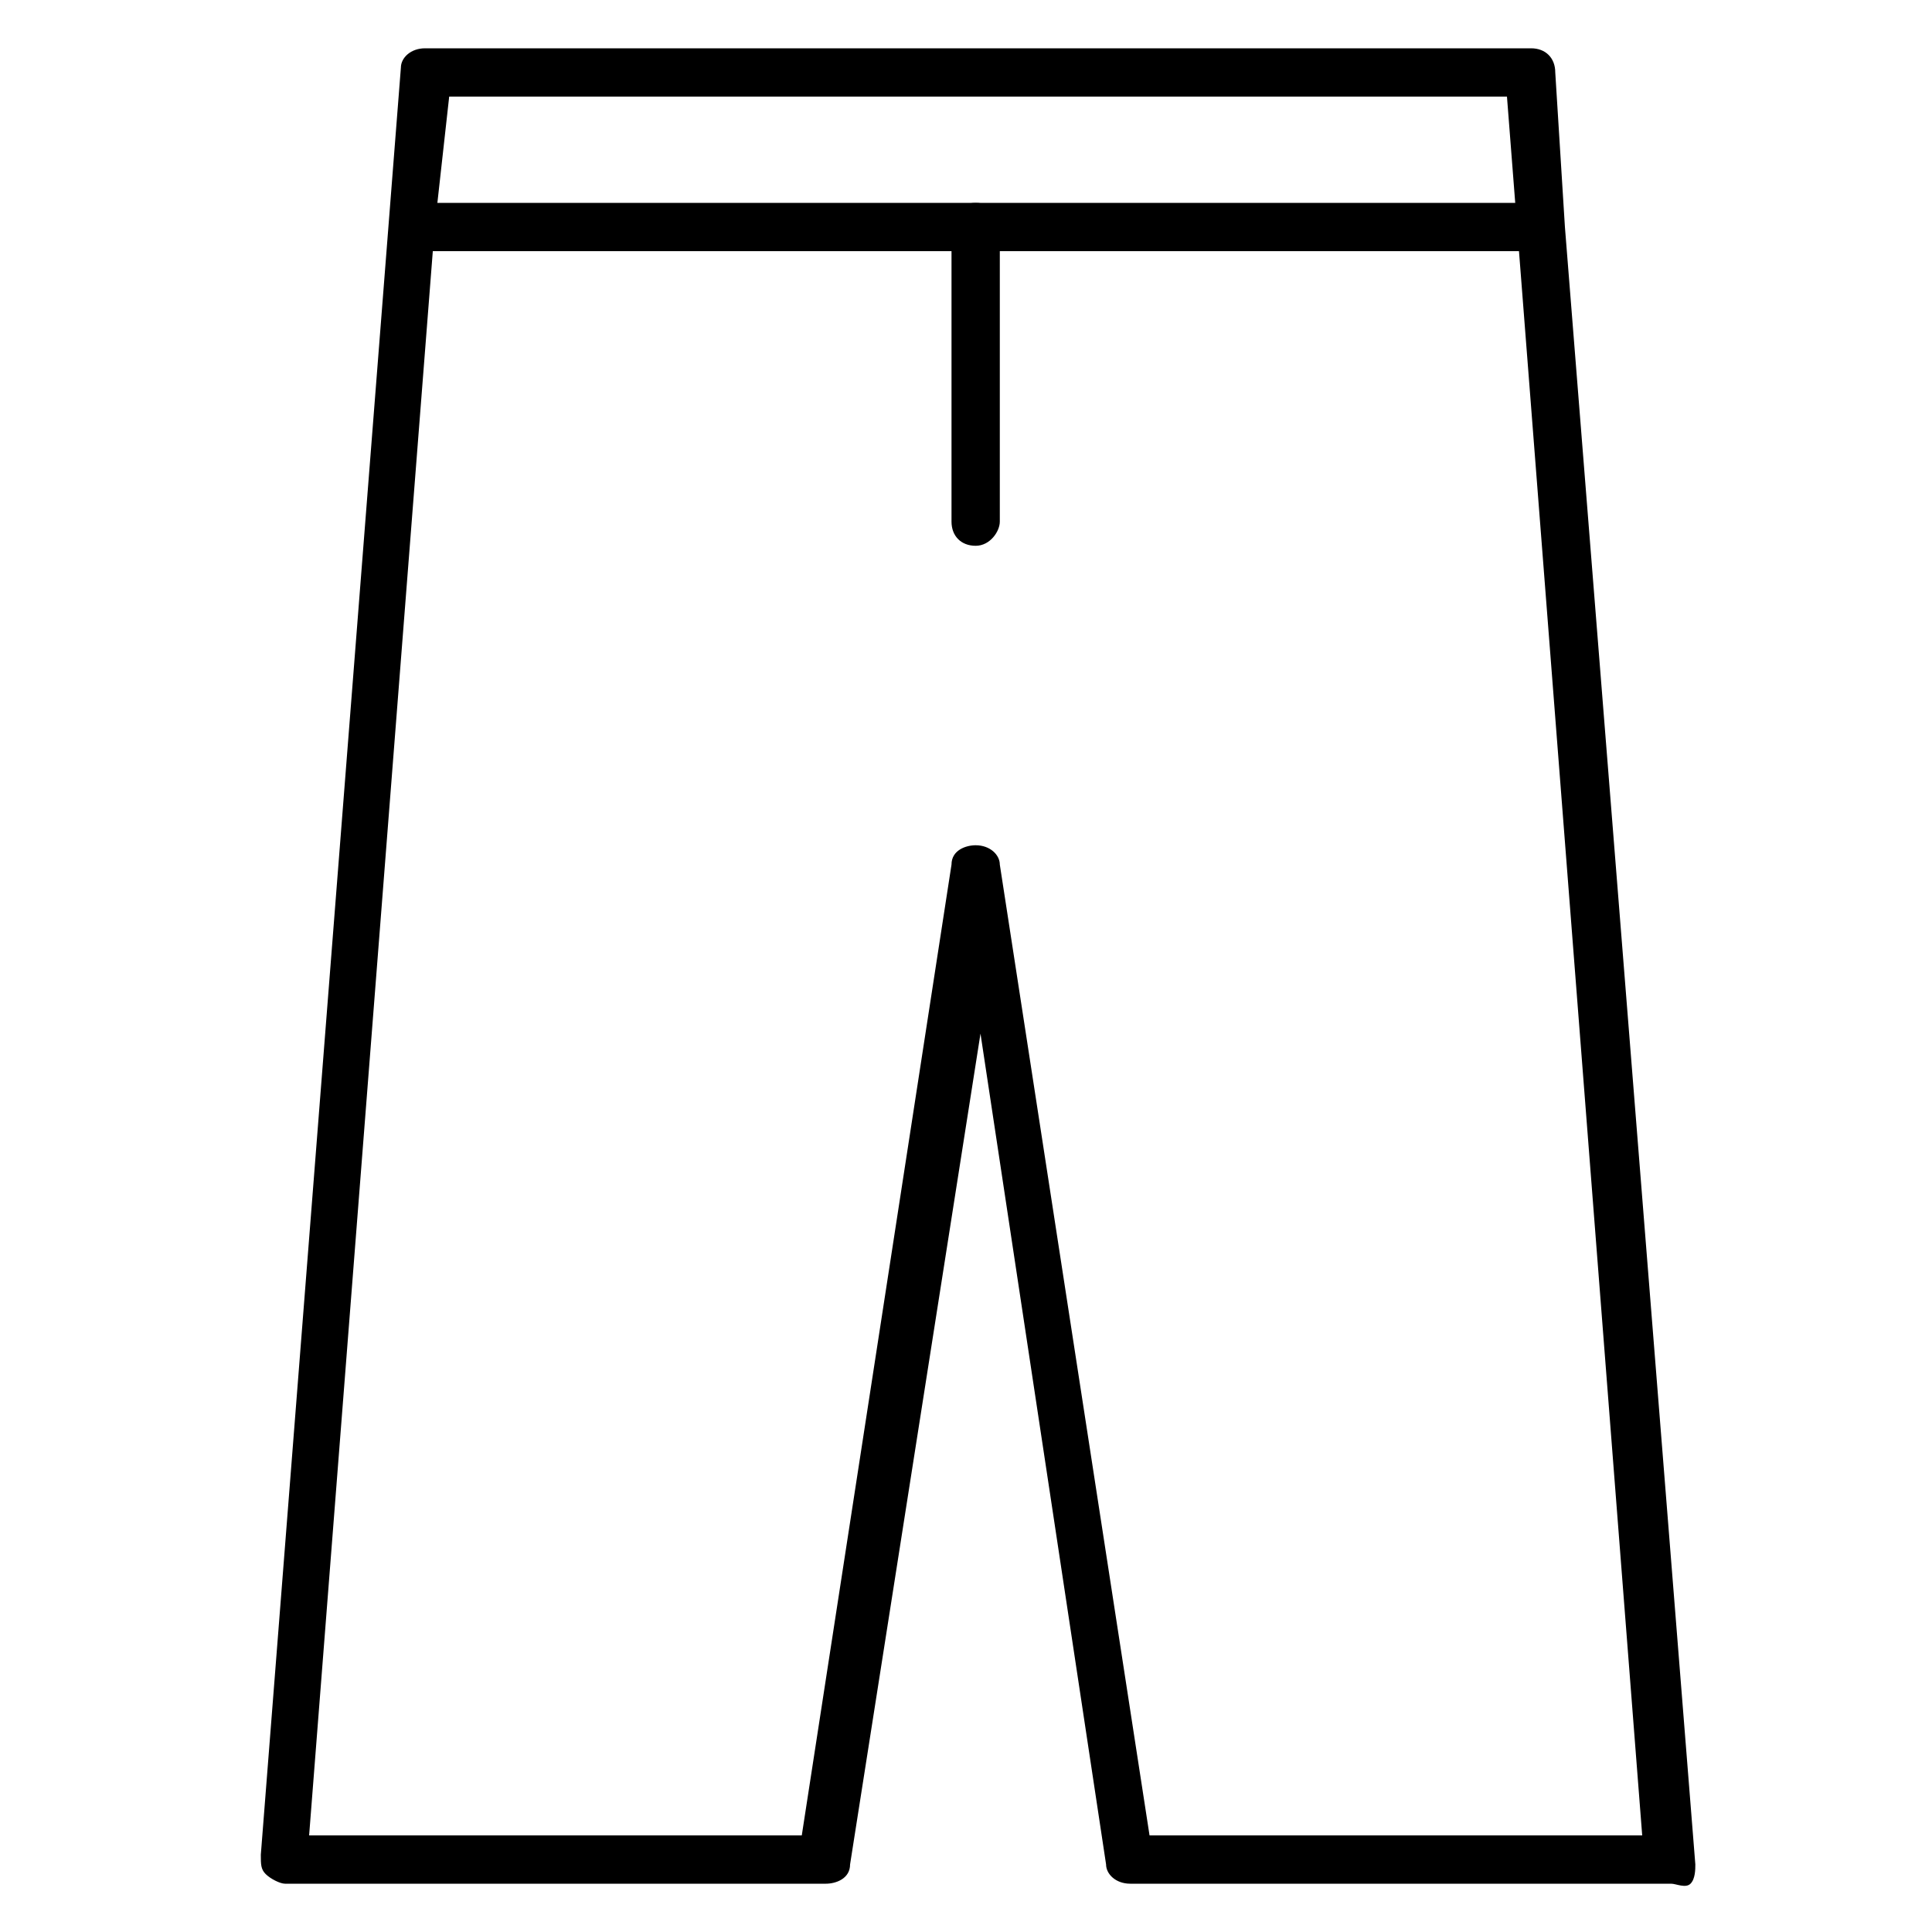
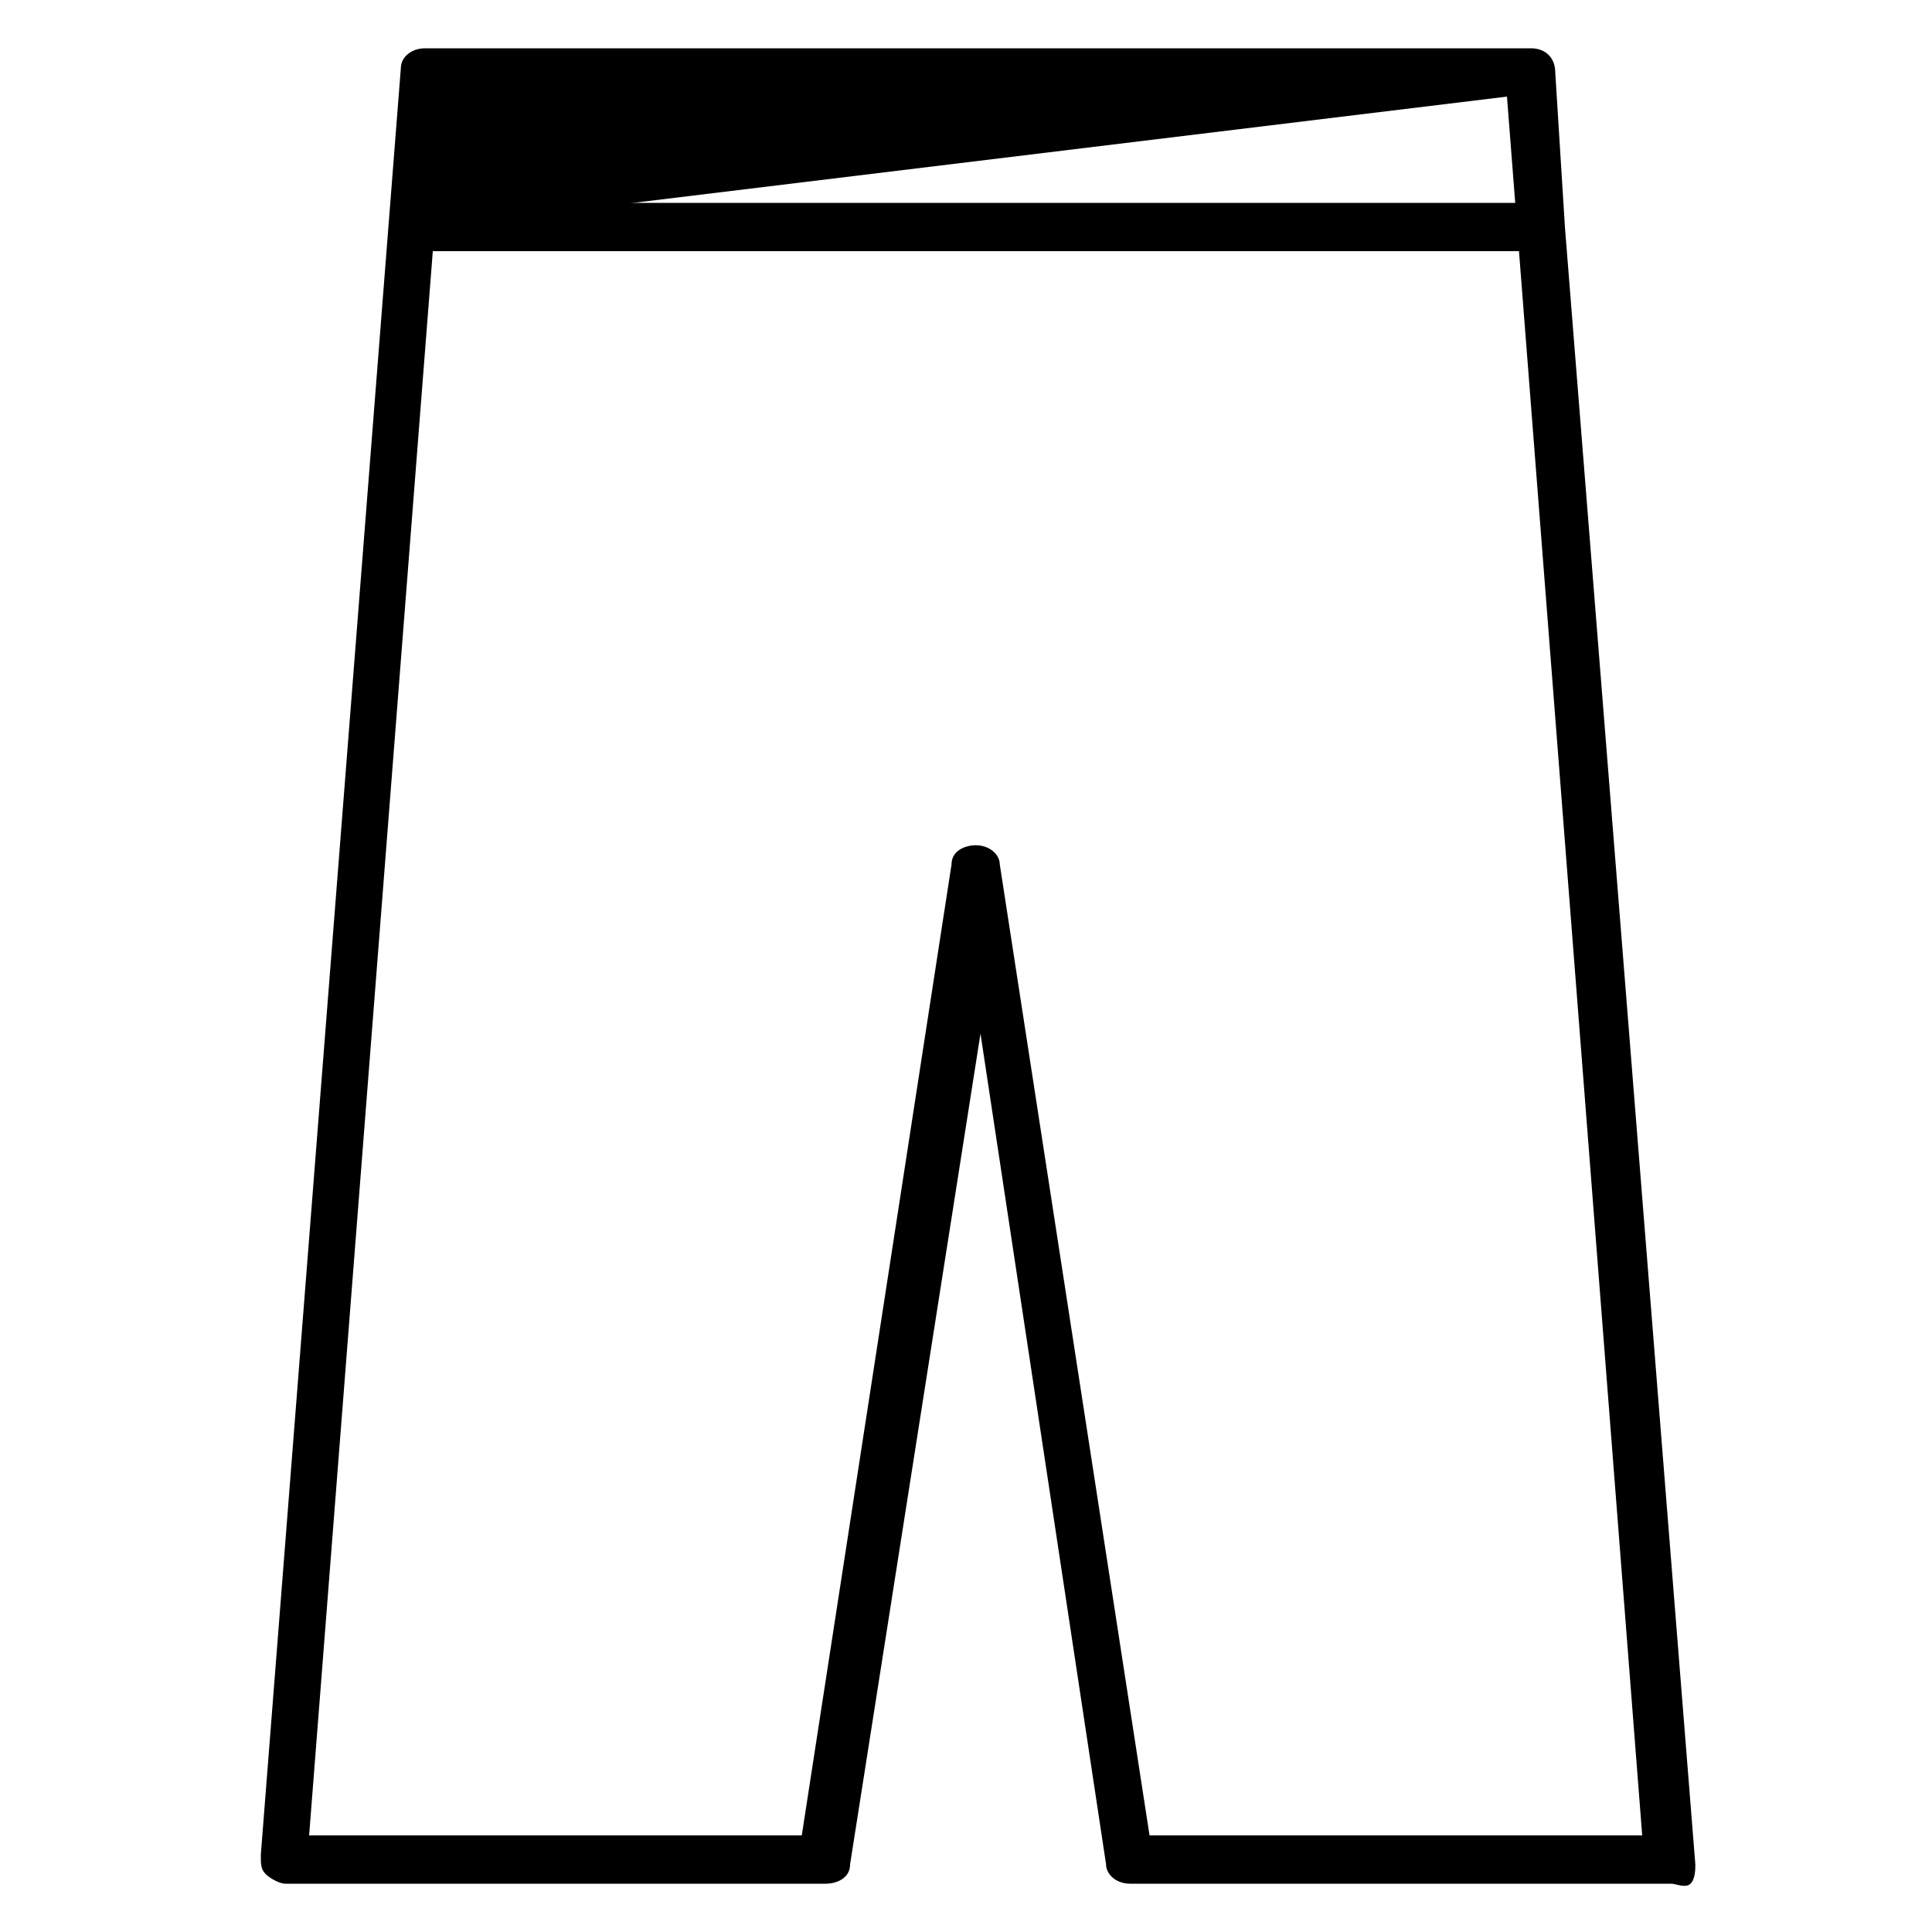
<svg xmlns="http://www.w3.org/2000/svg" version="1.1" id="Layer_1" x="0px" y="0px" viewBox="0 0 40 40" style="enable-background:new 0 0 40 40;" xml:space="preserve">
-   <path d="M34.6,39H23.4c-0.3,0-0.5-0.2-0.5-0.4l-2.6-17.2l-2.7,17.2c0,0.3-0.3,0.4-0.5,0.4H5.9c-0.1,0-0.3-0.1-0.4-0.2  c-0.1-0.1-0.1-0.2-0.1-0.4l2.9-37C8.3,1.2,8.5,1,8.8,1h22.9c0.3,0,0.5,0.2,0.5,0.5l0.2,3.2l2.7,33.9c0,0.1,0,0.3-0.1,0.4  S34.7,39,34.6,39z M23.8,38H34L31.2,2H9.3L9,4.7L6.4,38h10.2l3.1-20.1c0-0.3,0.3-0.4,0.5-0.4c0,0,0,0,0,0c0.3,0,0.5,0.2,0.5,0.4  L23.8,38z" />
+   <path d="M34.6,39H23.4c-0.3,0-0.5-0.2-0.5-0.4l-2.6-17.2l-2.7,17.2c0,0.3-0.3,0.4-0.5,0.4H5.9c-0.1,0-0.3-0.1-0.4-0.2  c-0.1-0.1-0.1-0.2-0.1-0.4l2.9-37C8.3,1.2,8.5,1,8.8,1h22.9c0.3,0,0.5,0.2,0.5,0.5l0.2,3.2l2.7,33.9c0,0.1,0,0.3-0.1,0.4  S34.7,39,34.6,39z M23.8,38H34L31.2,2L9,4.7L6.4,38h10.2l3.1-20.1c0-0.3,0.3-0.4,0.5-0.4c0,0,0,0,0,0c0.3,0,0.5,0.2,0.5,0.4  L23.8,38z" />
  <path d="M31.6,5.2H8.9C8.6,5.2,8.4,5,8.4,4.7c0-0.3,0.2-0.5,0.5-0.5h22.7c0.3,0,0.5,0.2,0.5,0.5C32.1,5,31.9,5.2,31.6,5.2z" />
-   <path d="M20.2,11.3c-0.3,0-0.5-0.2-0.5-0.5V4.7c0-0.3,0.2-0.5,0.5-0.5c0.3,0,0.5,0.2,0.5,0.5v6.1C20.7,11,20.5,11.3,20.2,11.3z" />
</svg>